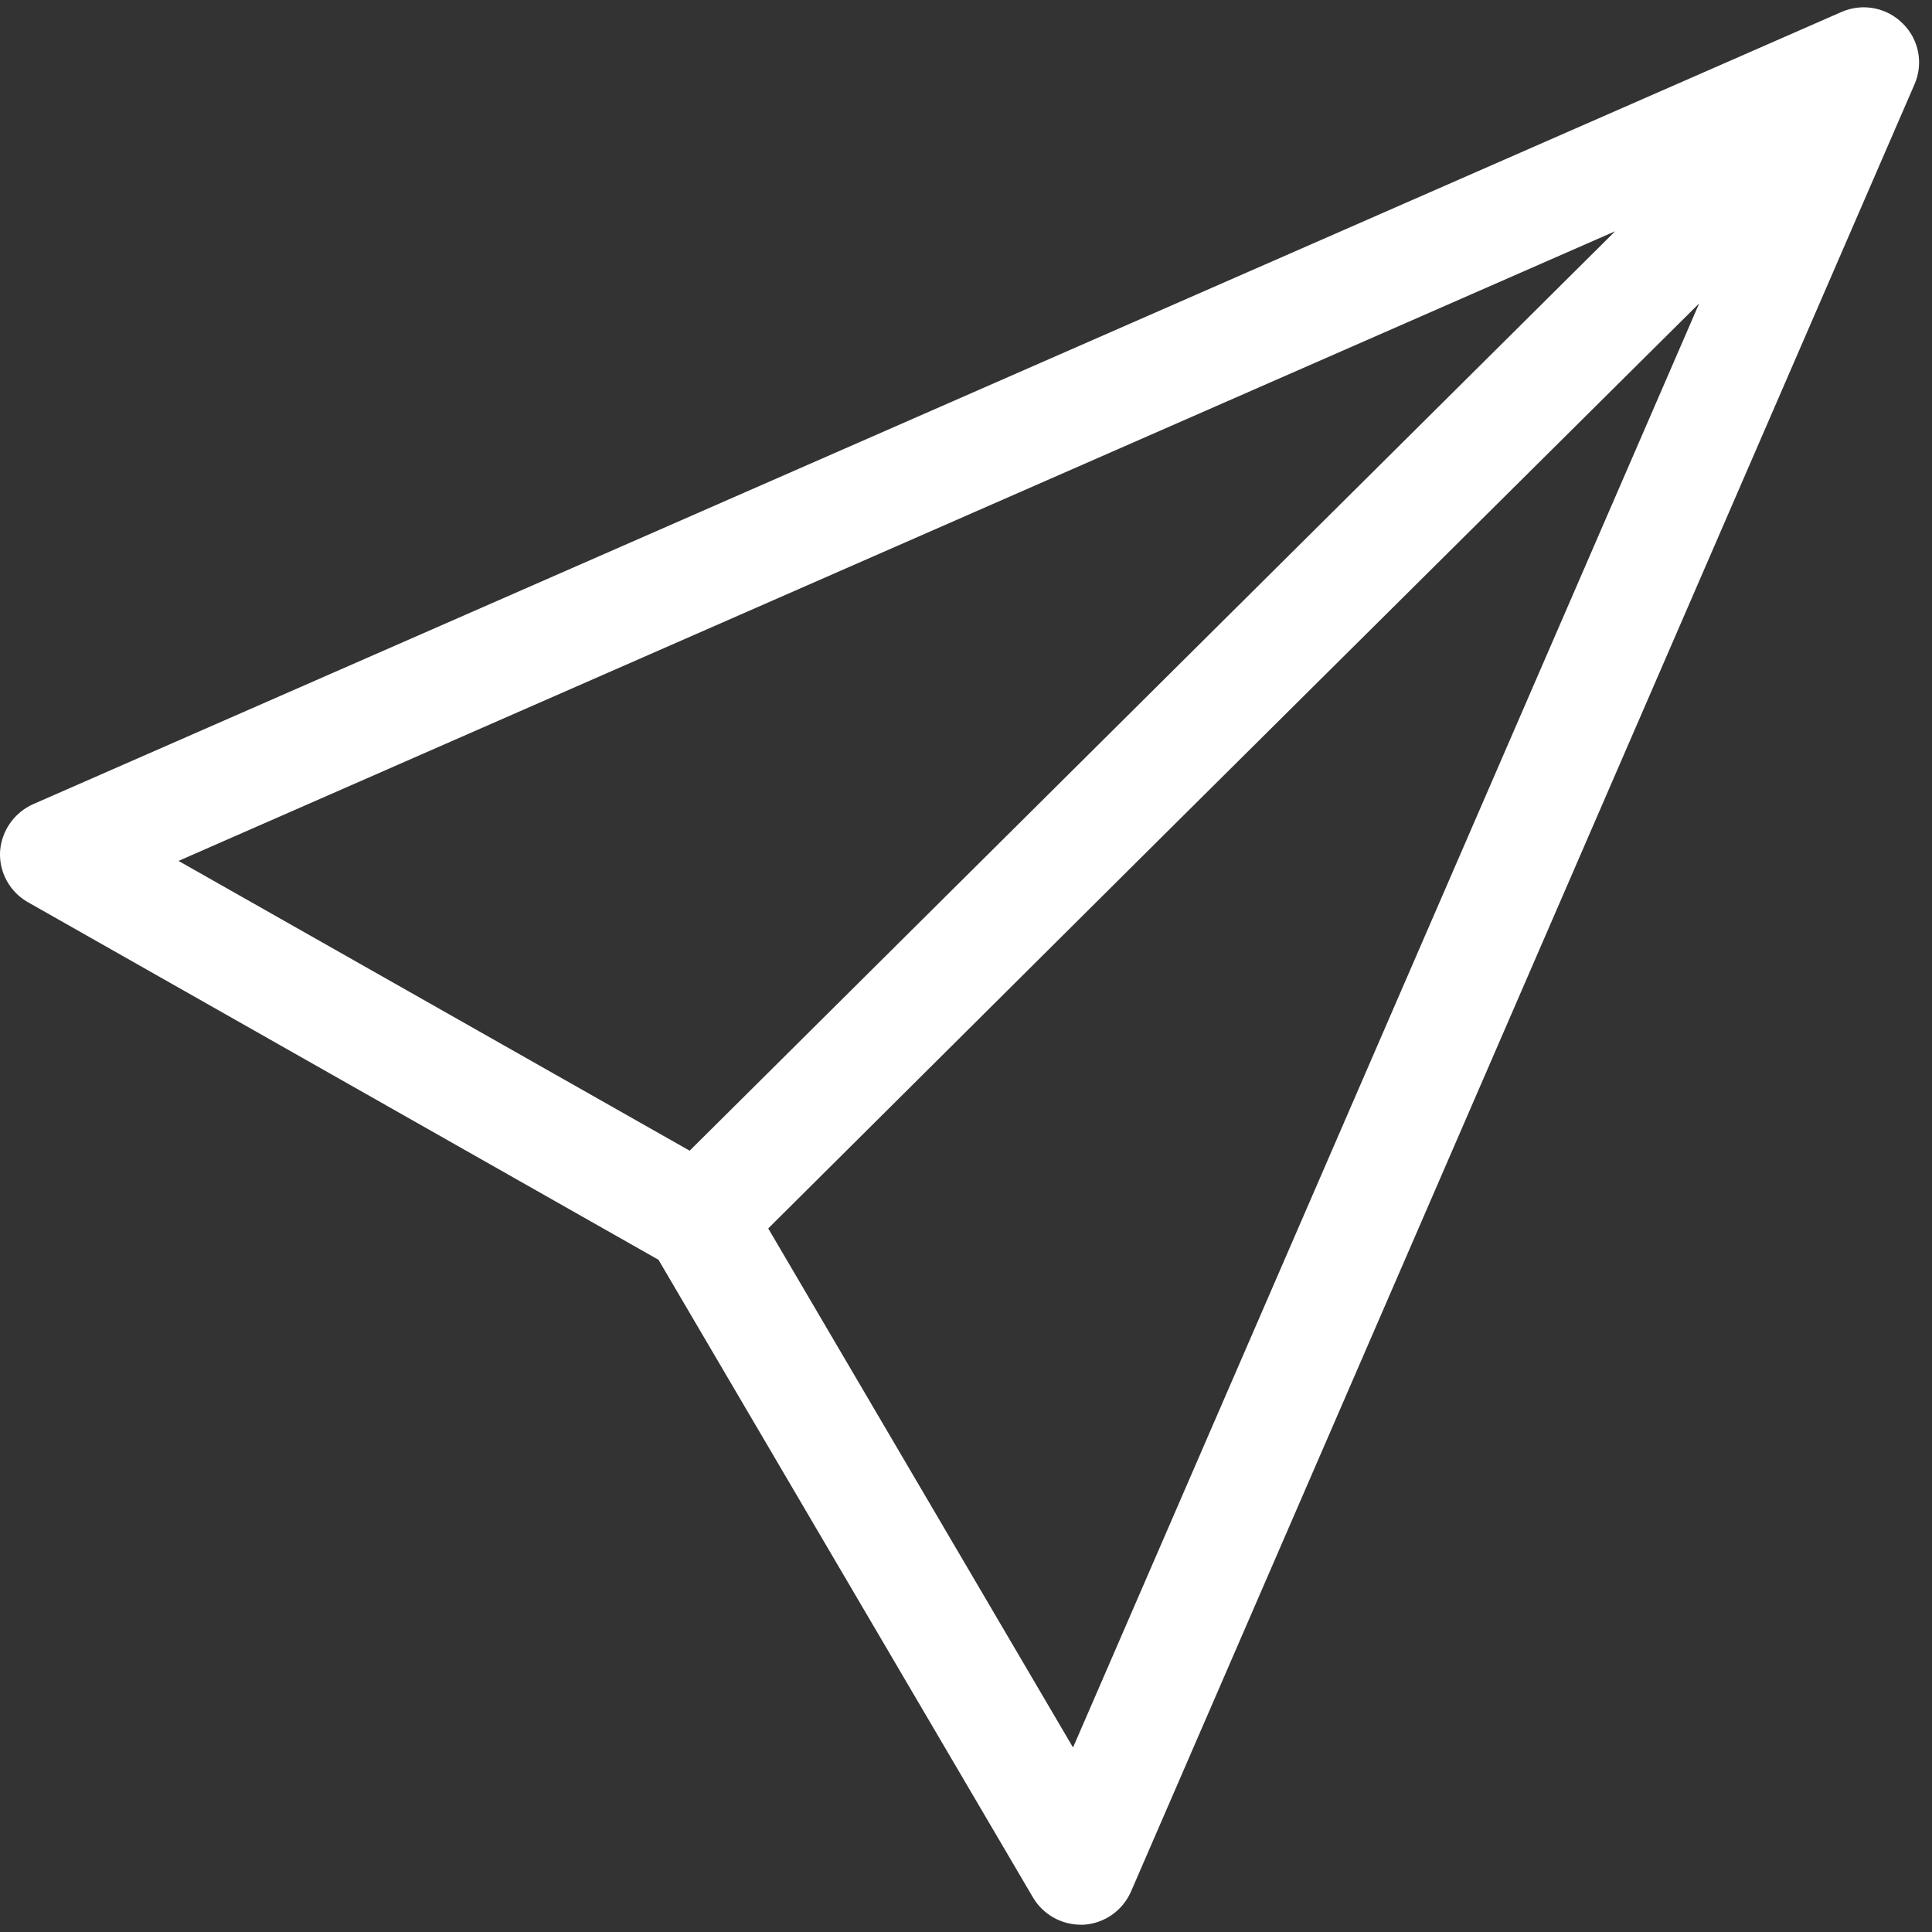
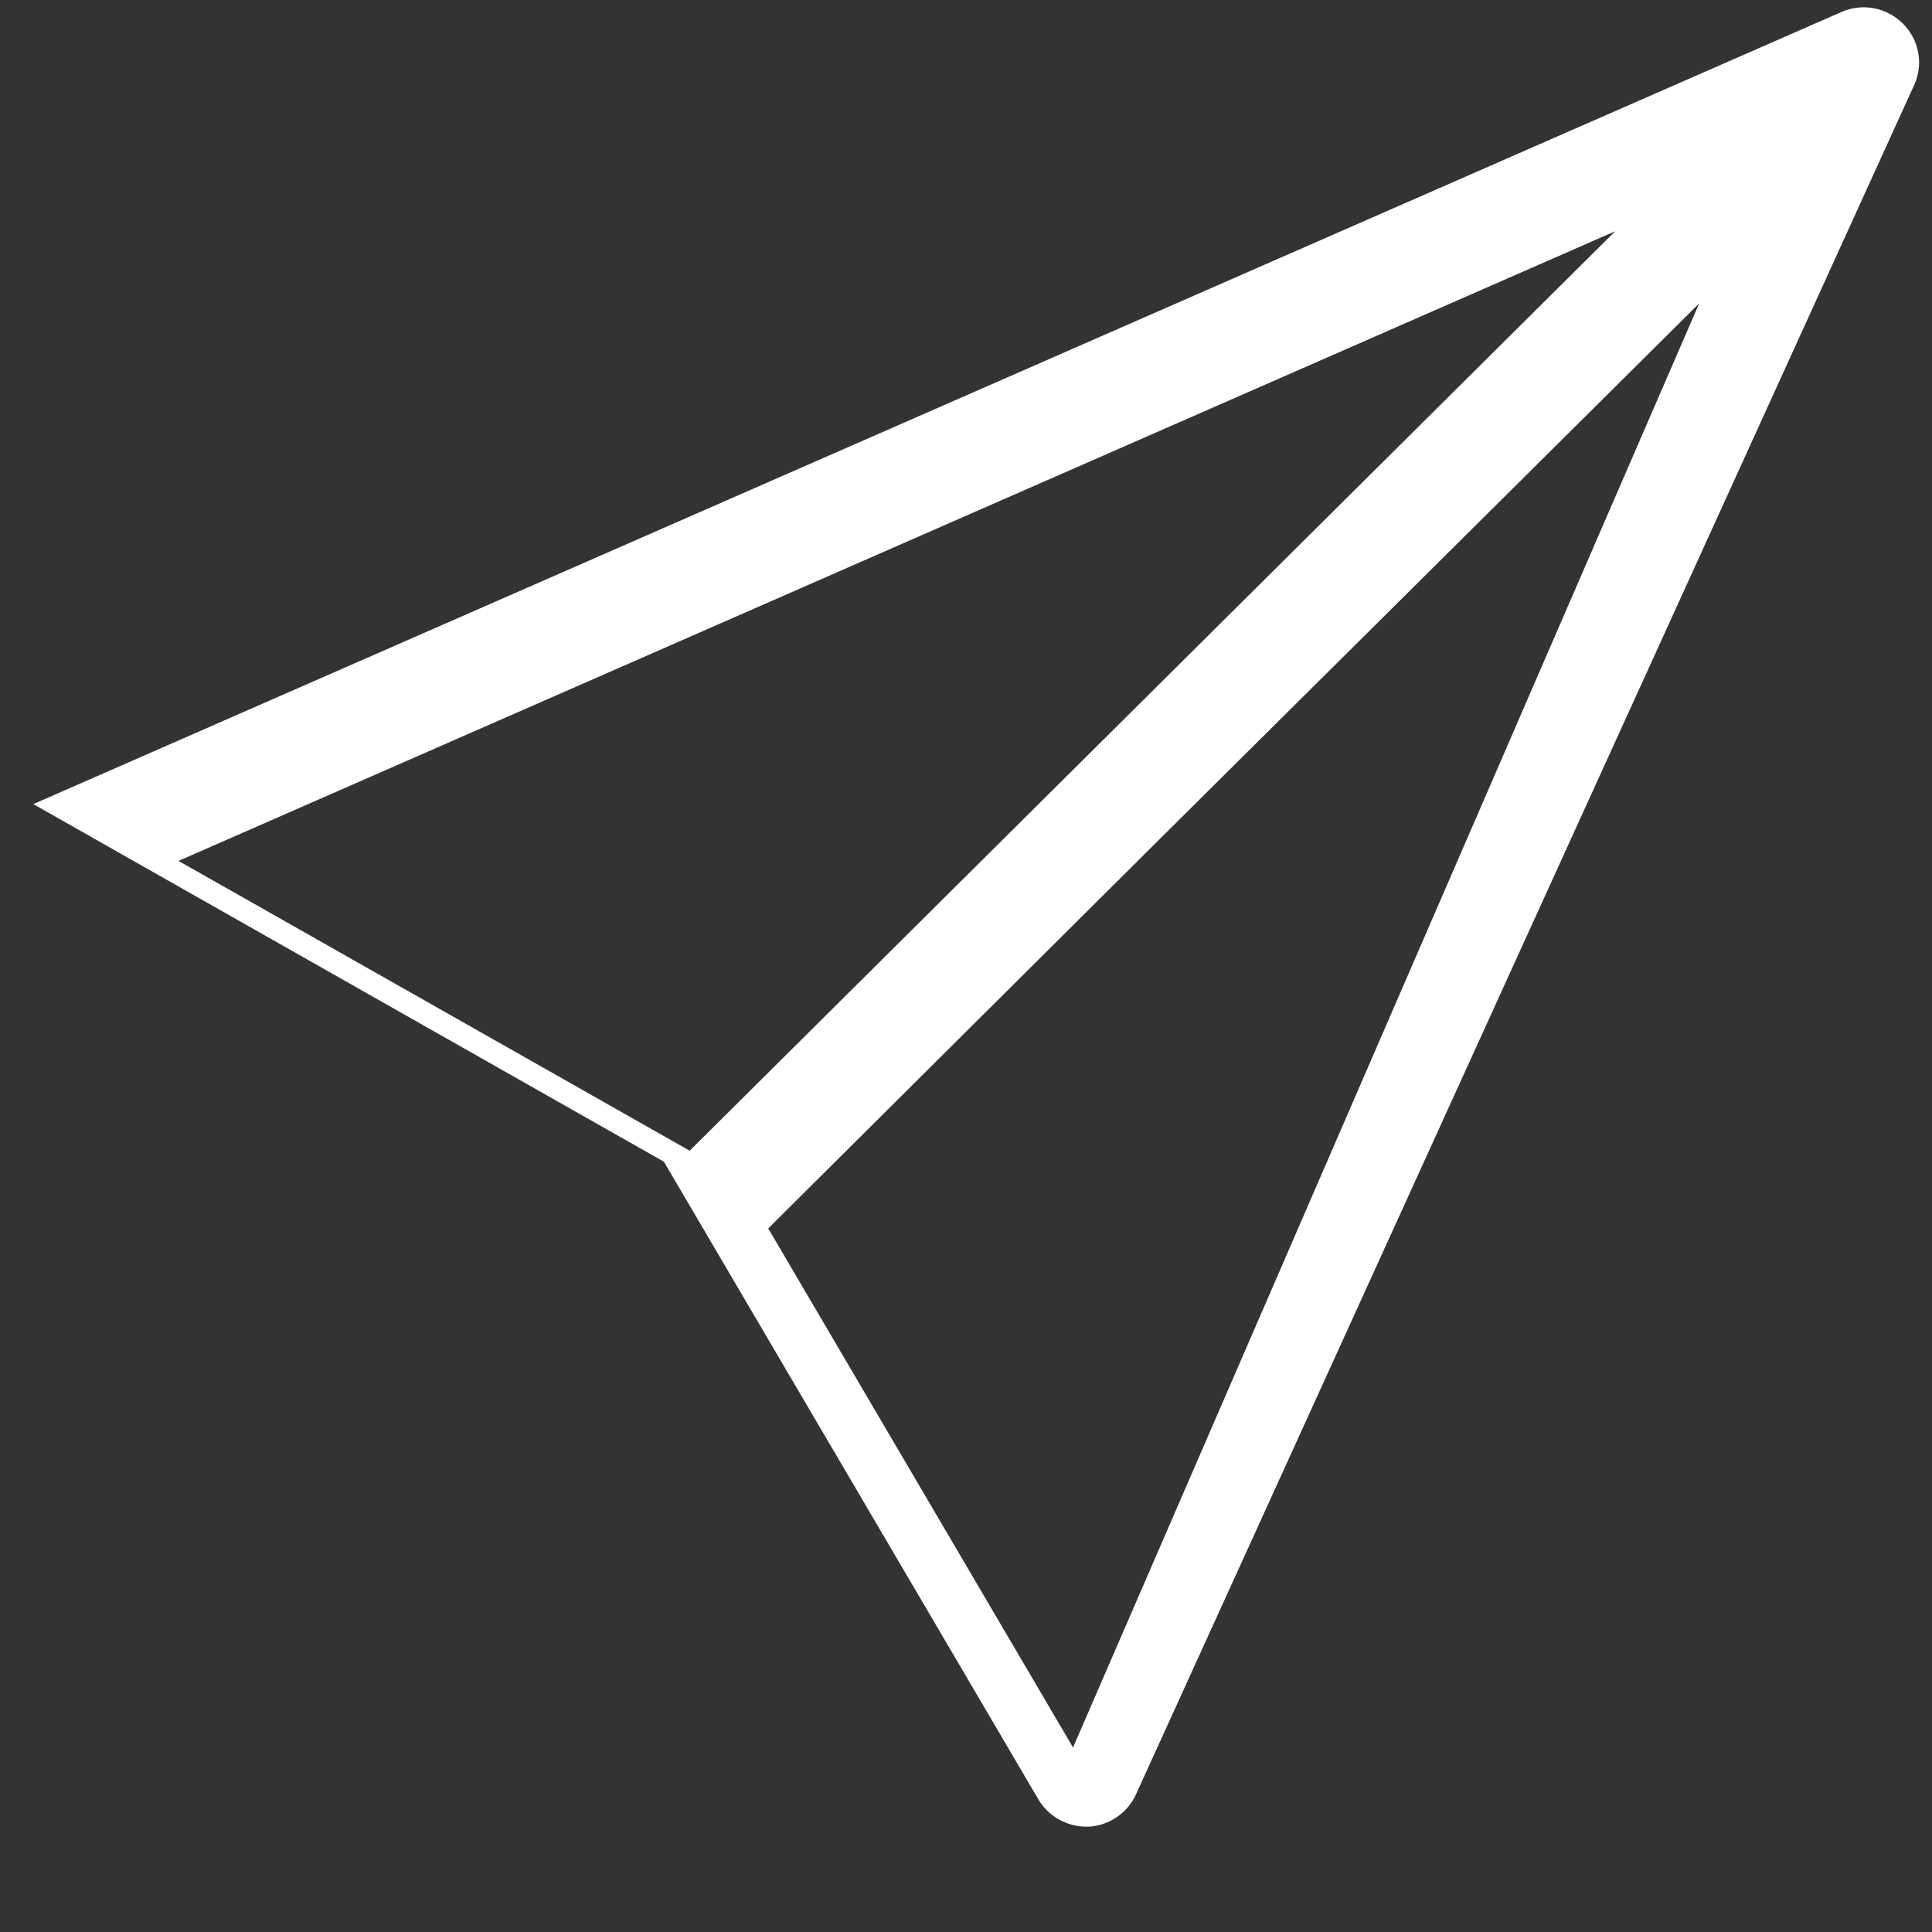
<svg xmlns="http://www.w3.org/2000/svg" id="a" viewBox="0 0 300 300">
  <rect x="0" y="0" width="300" height="300" fill="#333333" stroke="none" />
  <defs>
    <style>.b{fill:#fff;}</style>
  </defs>
-   <path class="b" d="M295.48,3.67c-2.48-2.5-6.24-3.23-9.47-1.84L5.17,124.86c-2.95,1.31-4.94,4.14-5.16,7.36-.17,3.23,1.51,6.28,4.32,7.87l97.92,55.53,58.14,99c1.54,2.61,4.33,4.22,7.36,4.25h.51c3.23-.2,6.07-2.19,7.36-5.15L297.32,13.01c1.36-3.2,.63-6.9-1.84-9.34Zm-44.68,32.24L107.09,178.68,27.72,133.68,250.8,35.91Zm-84.18,235.44l-47.33-80.6,61.07-60.74,83.49-82.9-97.23,224.24Z" />
+   <path class="b" d="M295.48,3.67c-2.48-2.5-6.24-3.23-9.47-1.84L5.17,124.86l97.92,55.53,58.14,99c1.54,2.61,4.33,4.22,7.36,4.25h.51c3.23-.2,6.07-2.19,7.36-5.15L297.32,13.01c1.36-3.2,.63-6.9-1.84-9.34Zm-44.68,32.24L107.09,178.68,27.72,133.68,250.8,35.91Zm-84.18,235.44l-47.33-80.6,61.07-60.74,83.49-82.9-97.23,224.24Z" />
</svg>